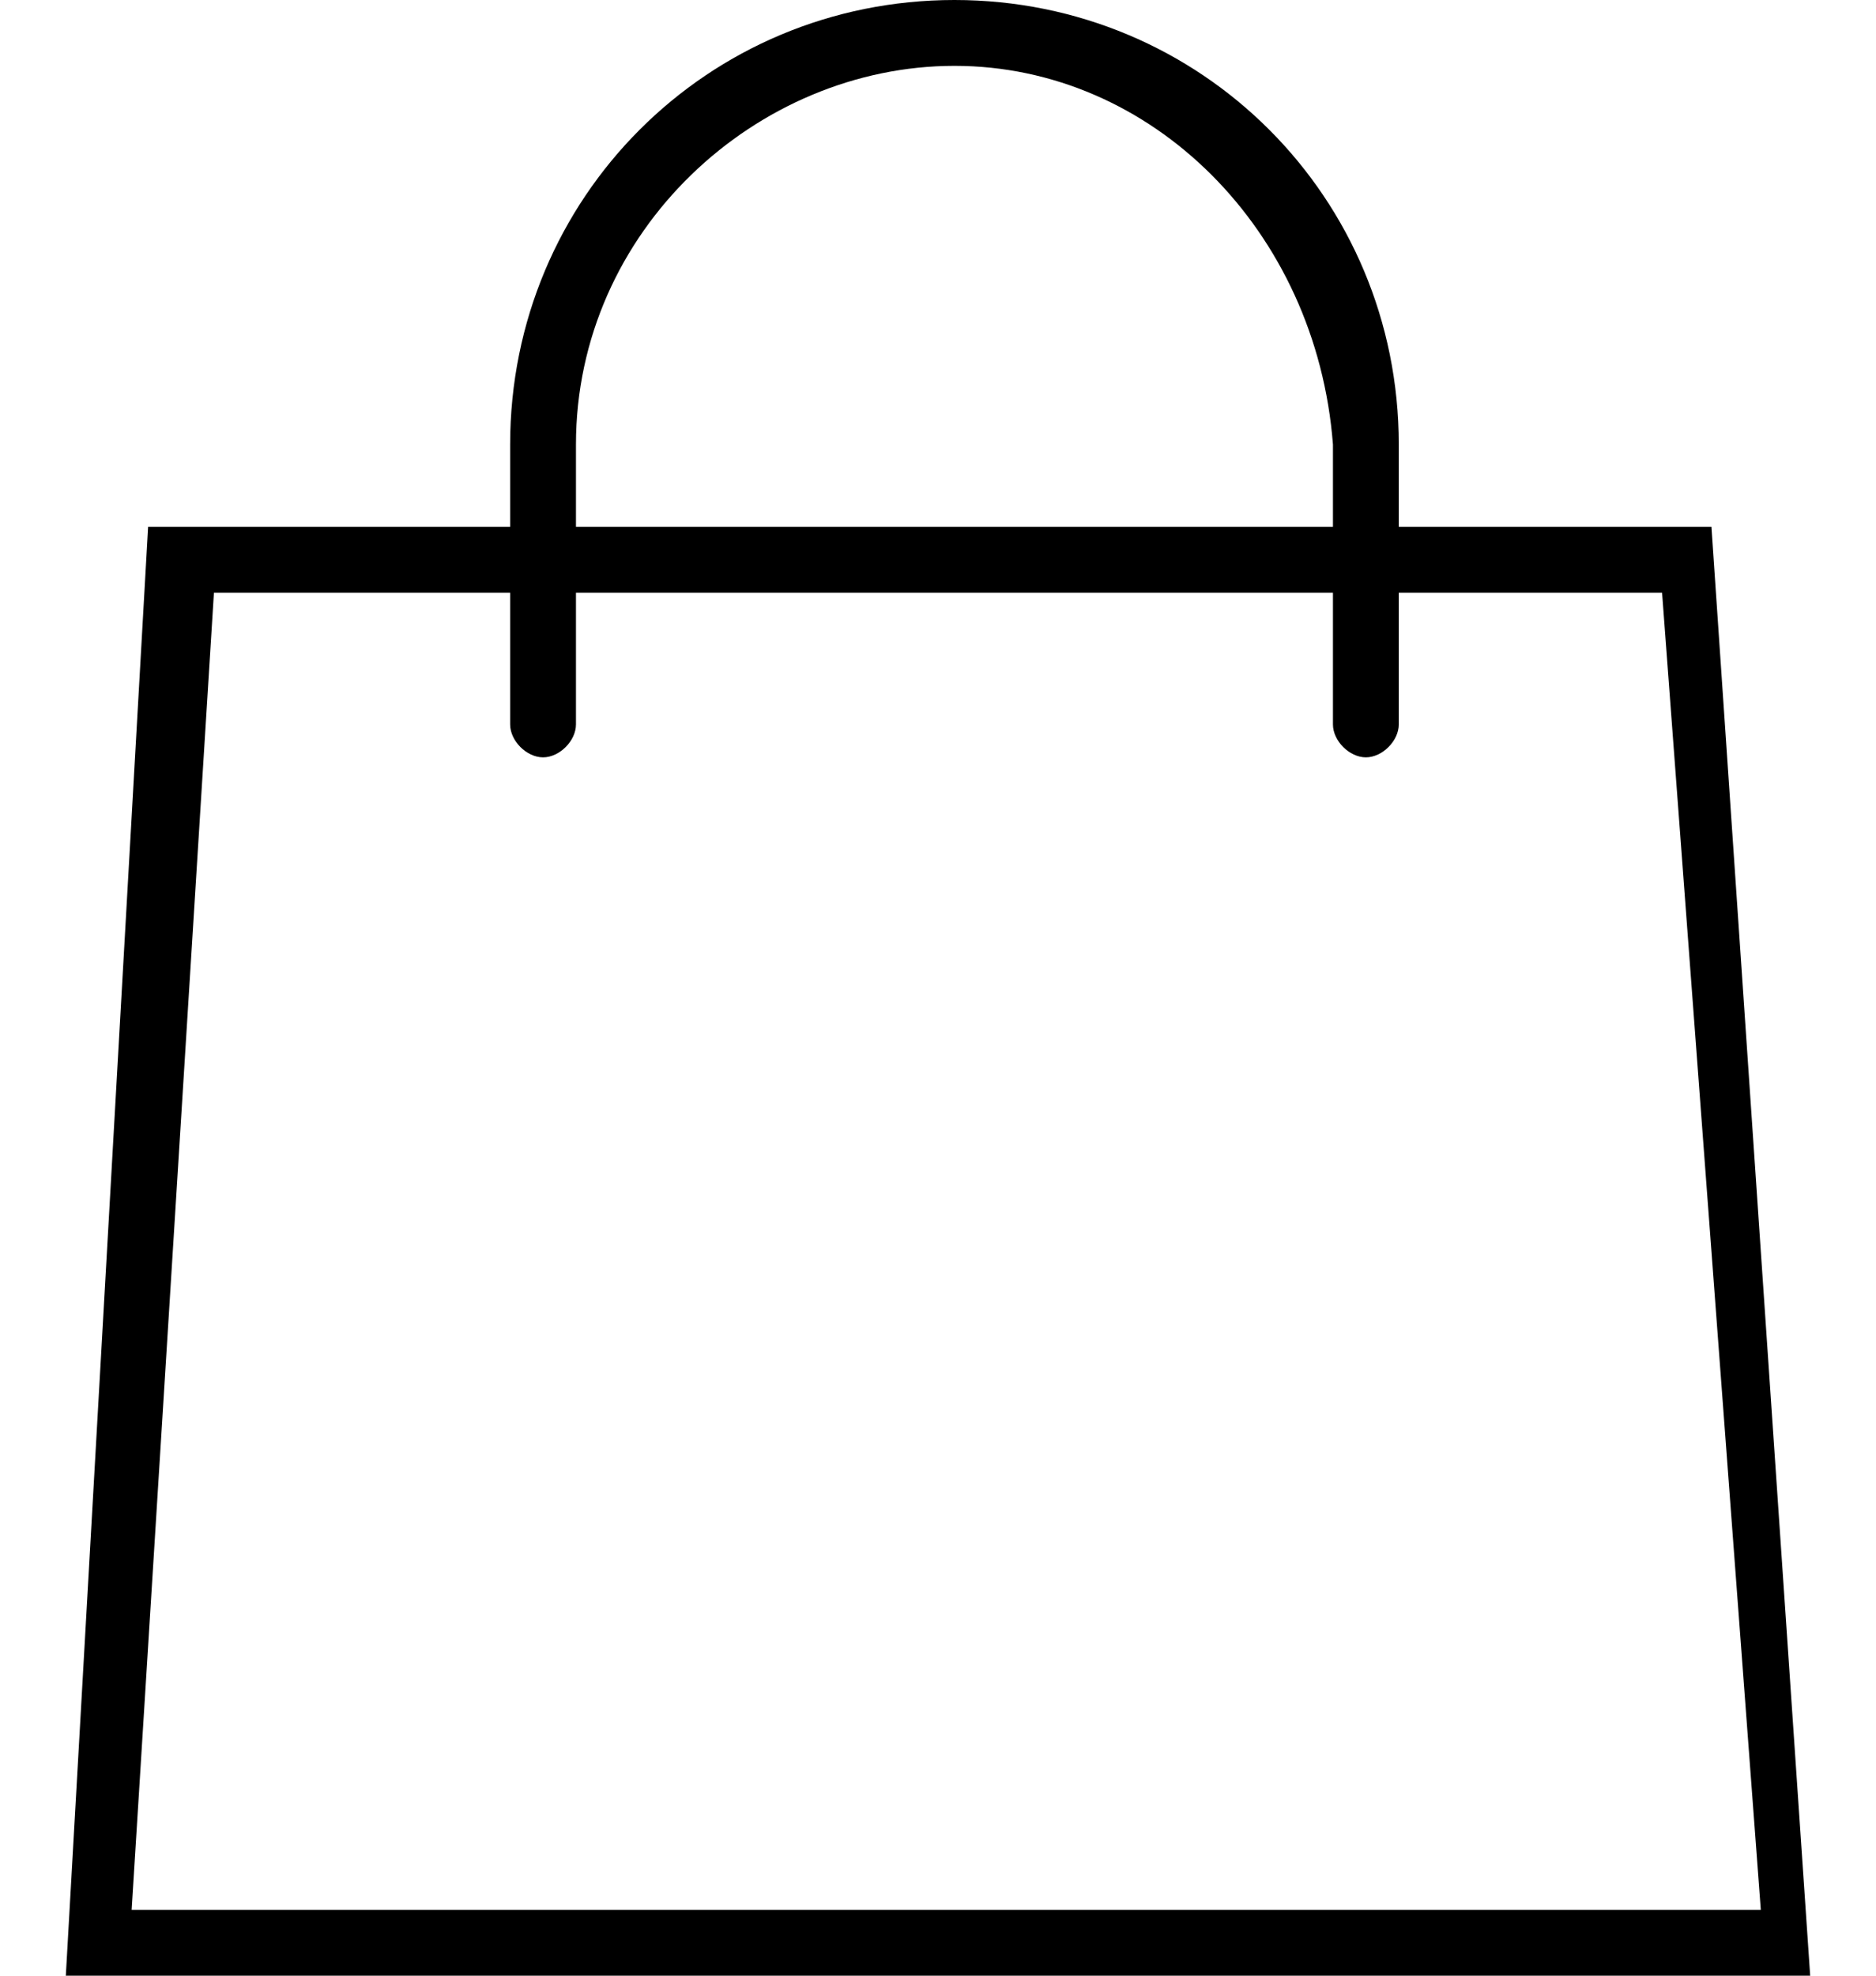
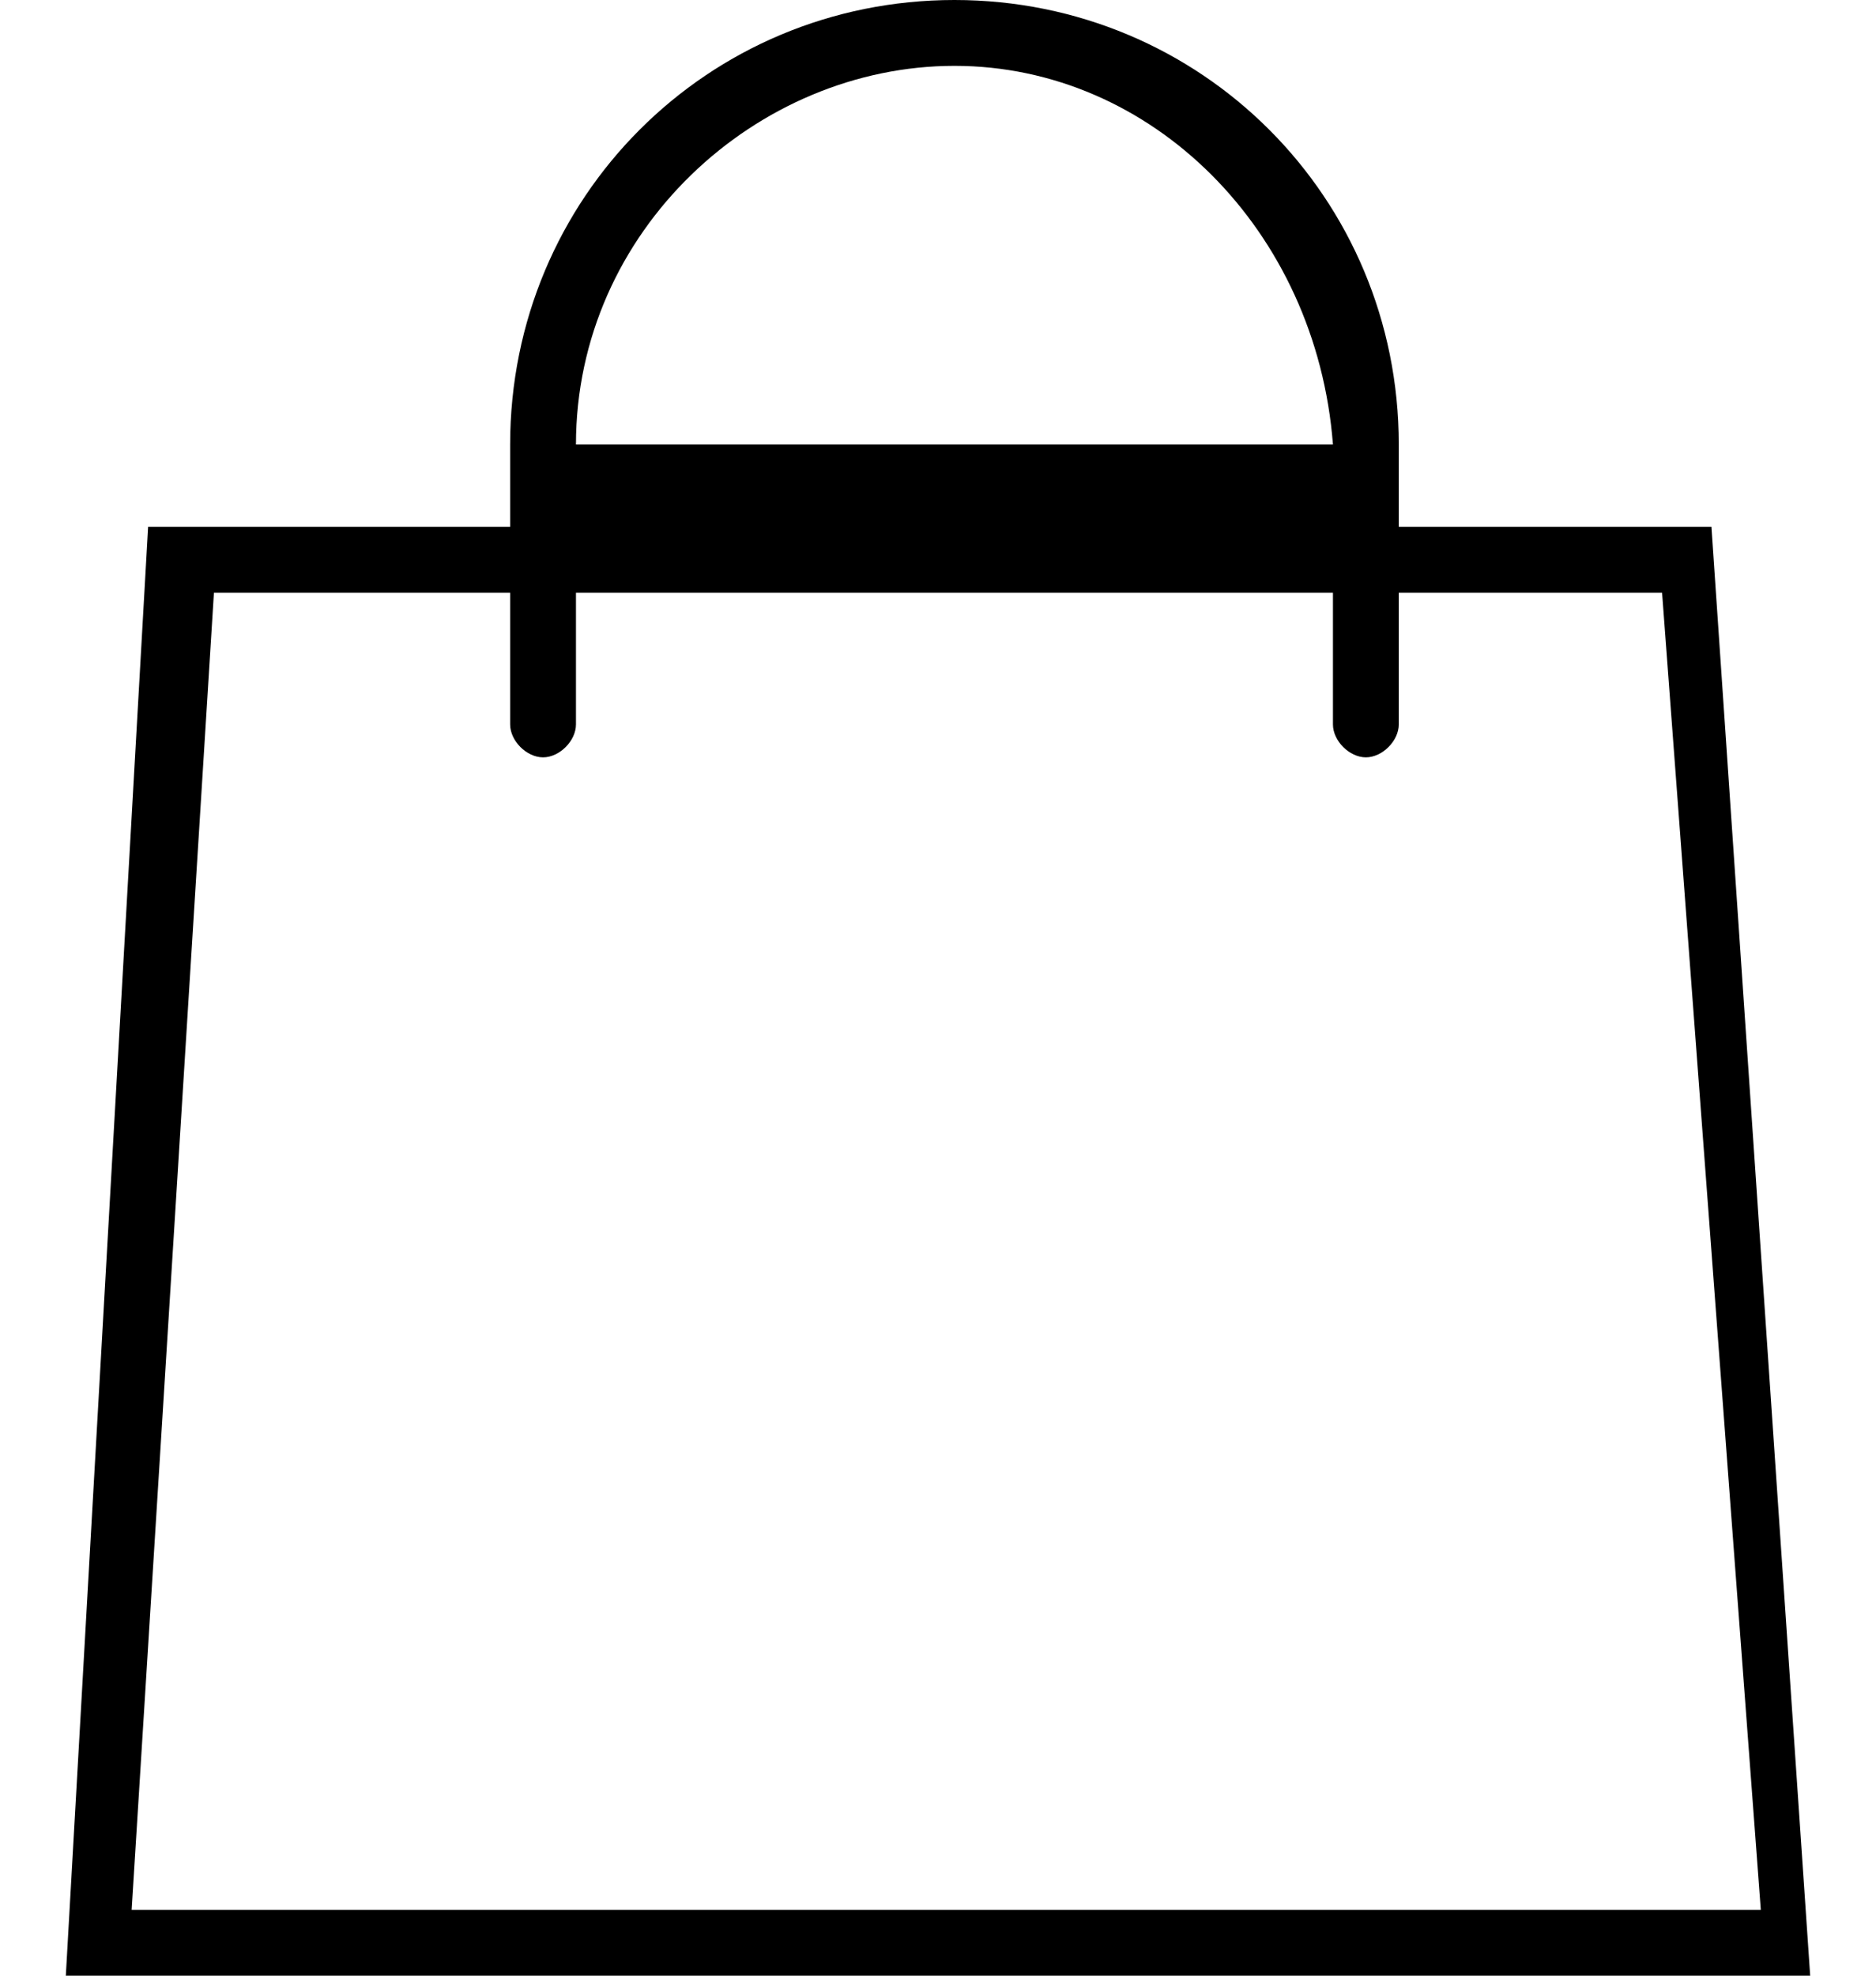
<svg xmlns="http://www.w3.org/2000/svg" version="1.1" id="Layer_1" x="0px" y="0px" viewBox="0 0 11.4 12" style="enable-background:new 0 0 11.4 12;" xml:space="preserve">
-   <path d="M8.5,3.2V2.7C8.5,1.2,7.3,0,5.8,0C4.3,0,3.1,1.2,3.1,2.7c0,0,0,0,0,0v0.5H0.9L0.4,12H11l-0.6-8.8H8.5z M3.5,2.7  c0-1.3,1.1-2.3,2.3-2.3c1.2,0,2.2,1,2.3,2.3v0.5H3.5V2.7z M0.8,11.6l0.5-8h1.8v0.8c0,0.1,0.1,0.2,0.2,0.2c0.1,0,0.2-0.1,0.2-0.2V3.6  h4.6v0.8c0,0.1,0.1,0.2,0.2,0.2c0.1,0,0.2-0.1,0.2-0.2V3.6h1.6l0.6,8H0.8z" />
+   <path d="M8.5,3.2V2.7C8.5,1.2,7.3,0,5.8,0C4.3,0,3.1,1.2,3.1,2.7c0,0,0,0,0,0v0.5H0.9L0.4,12H11l-0.6-8.8H8.5z M3.5,2.7  c0-1.3,1.1-2.3,2.3-2.3c1.2,0,2.2,1,2.3,2.3H3.5V2.7z M0.8,11.6l0.5-8h1.8v0.8c0,0.1,0.1,0.2,0.2,0.2c0.1,0,0.2-0.1,0.2-0.2V3.6  h4.6v0.8c0,0.1,0.1,0.2,0.2,0.2c0.1,0,0.2-0.1,0.2-0.2V3.6h1.6l0.6,8H0.8z" />
</svg>